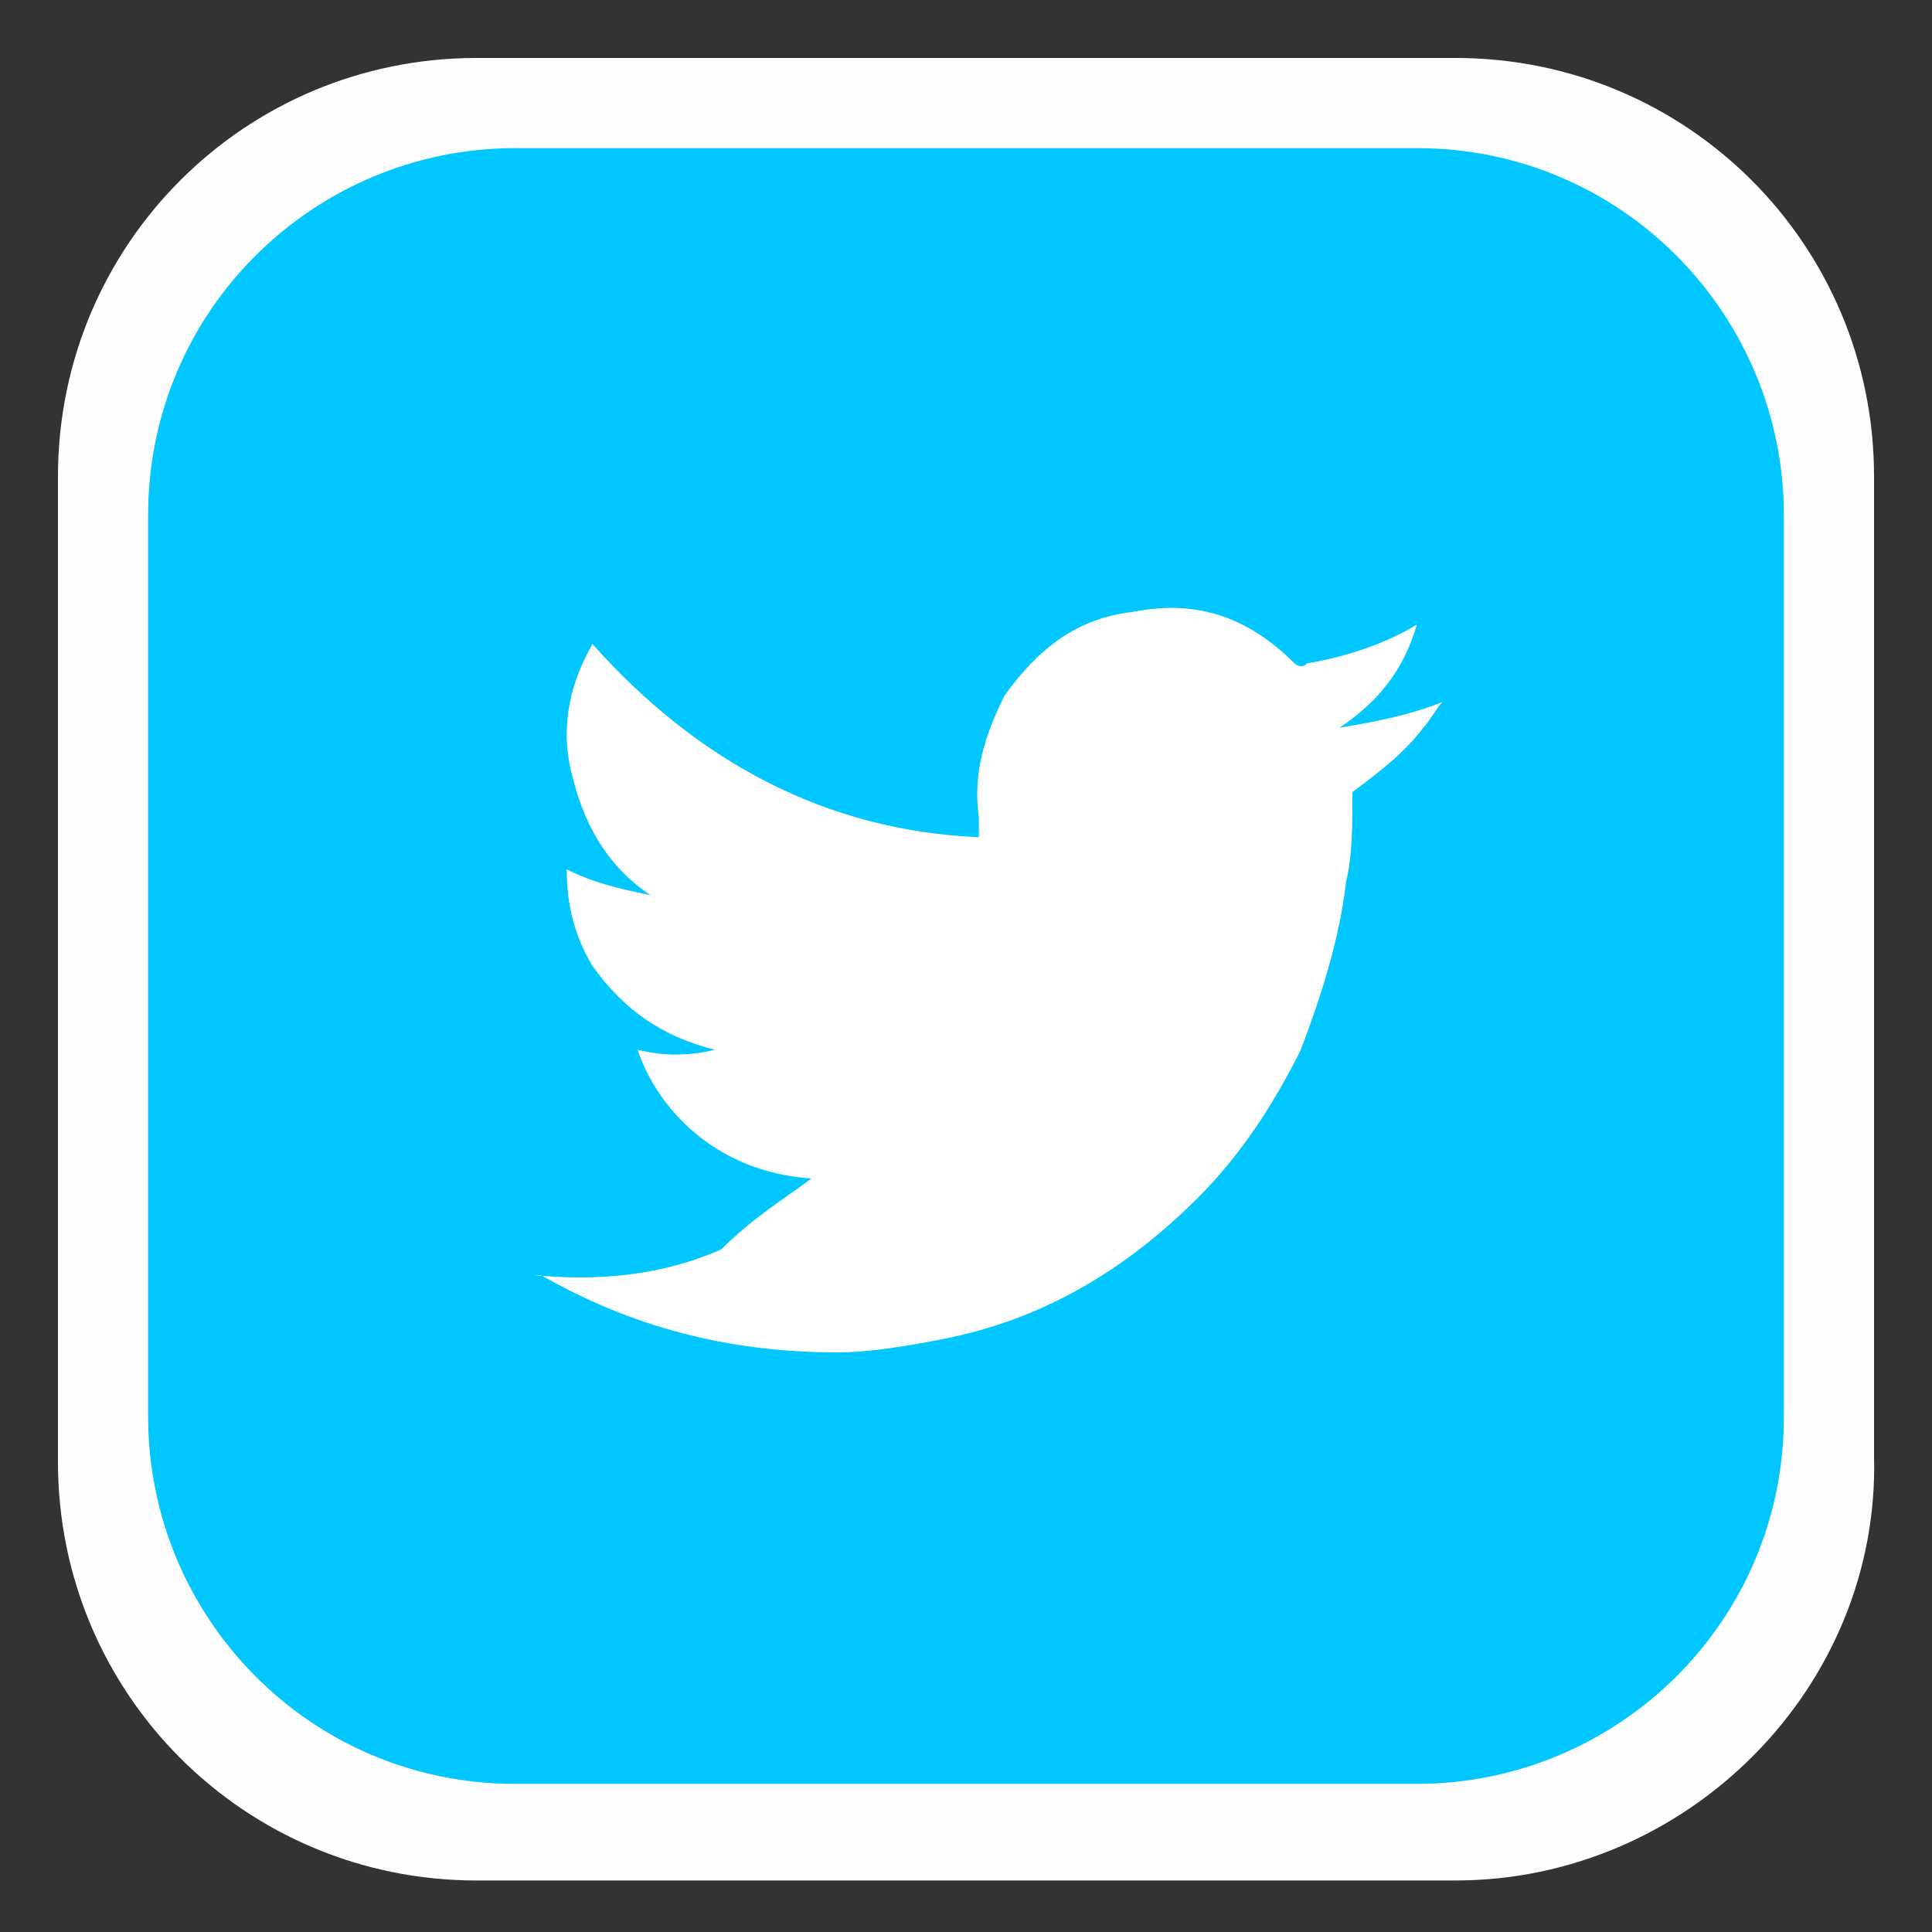
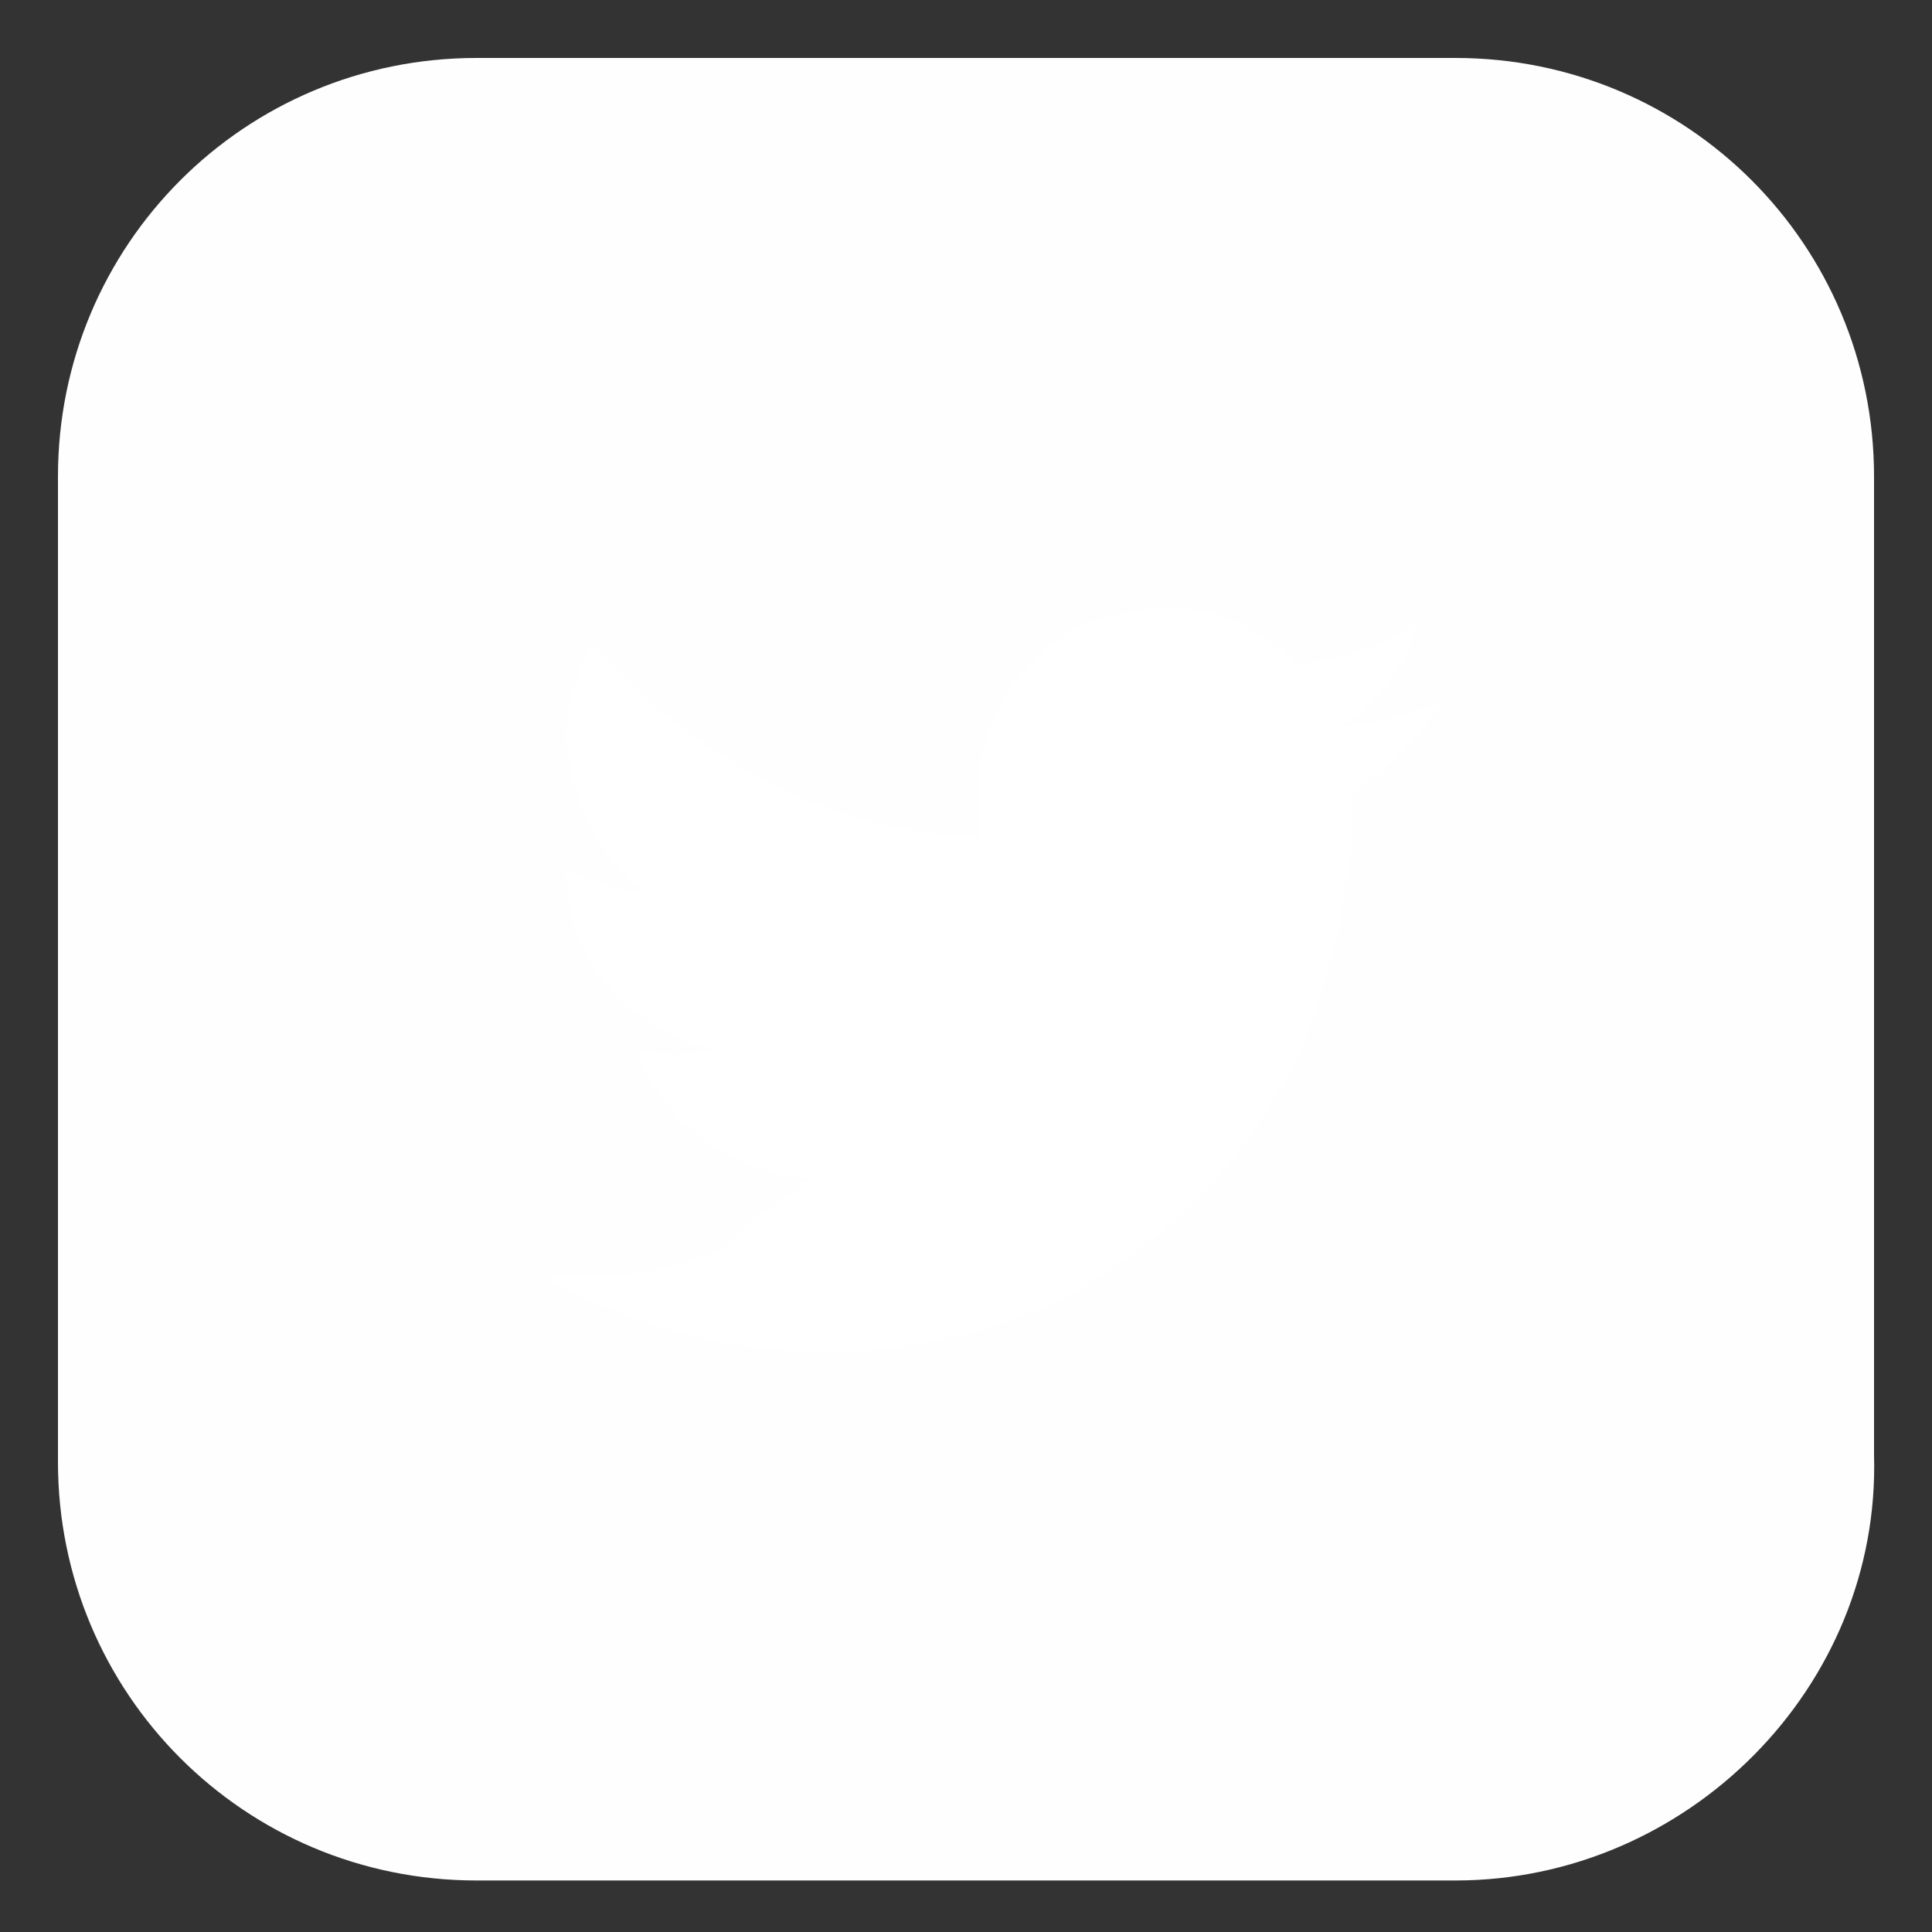
<svg xmlns="http://www.w3.org/2000/svg" version="1.1" id="Capa_1" x="0px" y="0px" viewBox="0 0 30 30" style="enable-background:new 0 0 30 30;" xml:space="preserve">
  <rect x="0" y="0" width="30" height="30" fill="#333333" stroke="none" />
  <style type="text/css">
	.st0{fill:#FEFEFE;}
	.st1{fill:#00C7FF;}
	.st2{fill-rule:evenodd;clip-rule:evenodd;fill:#FFFFFF;}
</style>
  <g>
    <path class="st0" d="M22.6,29.2H7.4c-3.6,0-6.5-2.9-6.5-6.5V7.4c0-3.6,2.9-6.5,6.5-6.5h15.2c3.6,0,6.5,2.9,6.5,6.5v15.2   C29.2,26.2,26.2,29.2,22.6,29.2z" />
  </g>
  <g>
-     <path class="st1" d="M27.7,22c0,3.2-2.6,5.7-5.7,5.7H8c-3.2,0-5.7-2.6-5.7-5.7V8c0-3.2,2.6-5.7,5.7-5.7h14c3.2,0,5.7,2.6,5.7,5.7   V22z" />
    <path class="st2" d="M12.6,18.3c-1.5-0.1-2.4-1.1-2.7-2c0.4,0.1,0.8,0.1,1.2,0c0,0,0,0,0,0c-0.8-0.2-1.4-0.6-1.9-1.3   c-0.3-0.5-0.4-1-0.4-1.5c0.4,0.2,0.8,0.3,1.3,0.4c-0.6-0.4-1-1-1.2-1.8c-0.2-0.7-0.1-1.4,0.3-2.1c1.6,1.8,3.6,2.9,6,3   c0-0.1,0-0.2,0-0.3c-0.1-0.7,0.1-1.3,0.4-1.9c0.5-0.7,1.1-1.2,2-1.3c1-0.2,1.8,0.1,2.5,0.8c0,0,0.1,0.1,0.2,0   c0.6-0.1,1.2-0.3,1.7-0.6c0,0,0,0,0,0c0,0,0,0,0,0c-0.2,0.7-0.6,1.2-1.2,1.6c0.6-0.1,1.1-0.2,1.6-0.4c0,0,0,0,0,0   c-0.1,0.1-0.2,0.3-0.3,0.4c-0.3,0.4-0.7,0.7-1.1,1c0,0,0,0,0,0.1c0,0.4,0,0.9-0.1,1.3c-0.1,0.9-0.4,1.8-0.7,2.6   c-0.4,0.8-0.9,1.6-1.6,2.3c-1.1,1.1-2.4,1.9-4,2.2c-0.5,0.1-1.1,0.2-1.6,0.2c-1.7,0-3.2-0.4-4.6-1.2c0,0,0,0-0.1,0   c1,0.1,2,0,2.9-0.4C11.7,18.9,12.2,18.6,12.6,18.3z" />
  </g>
</svg>